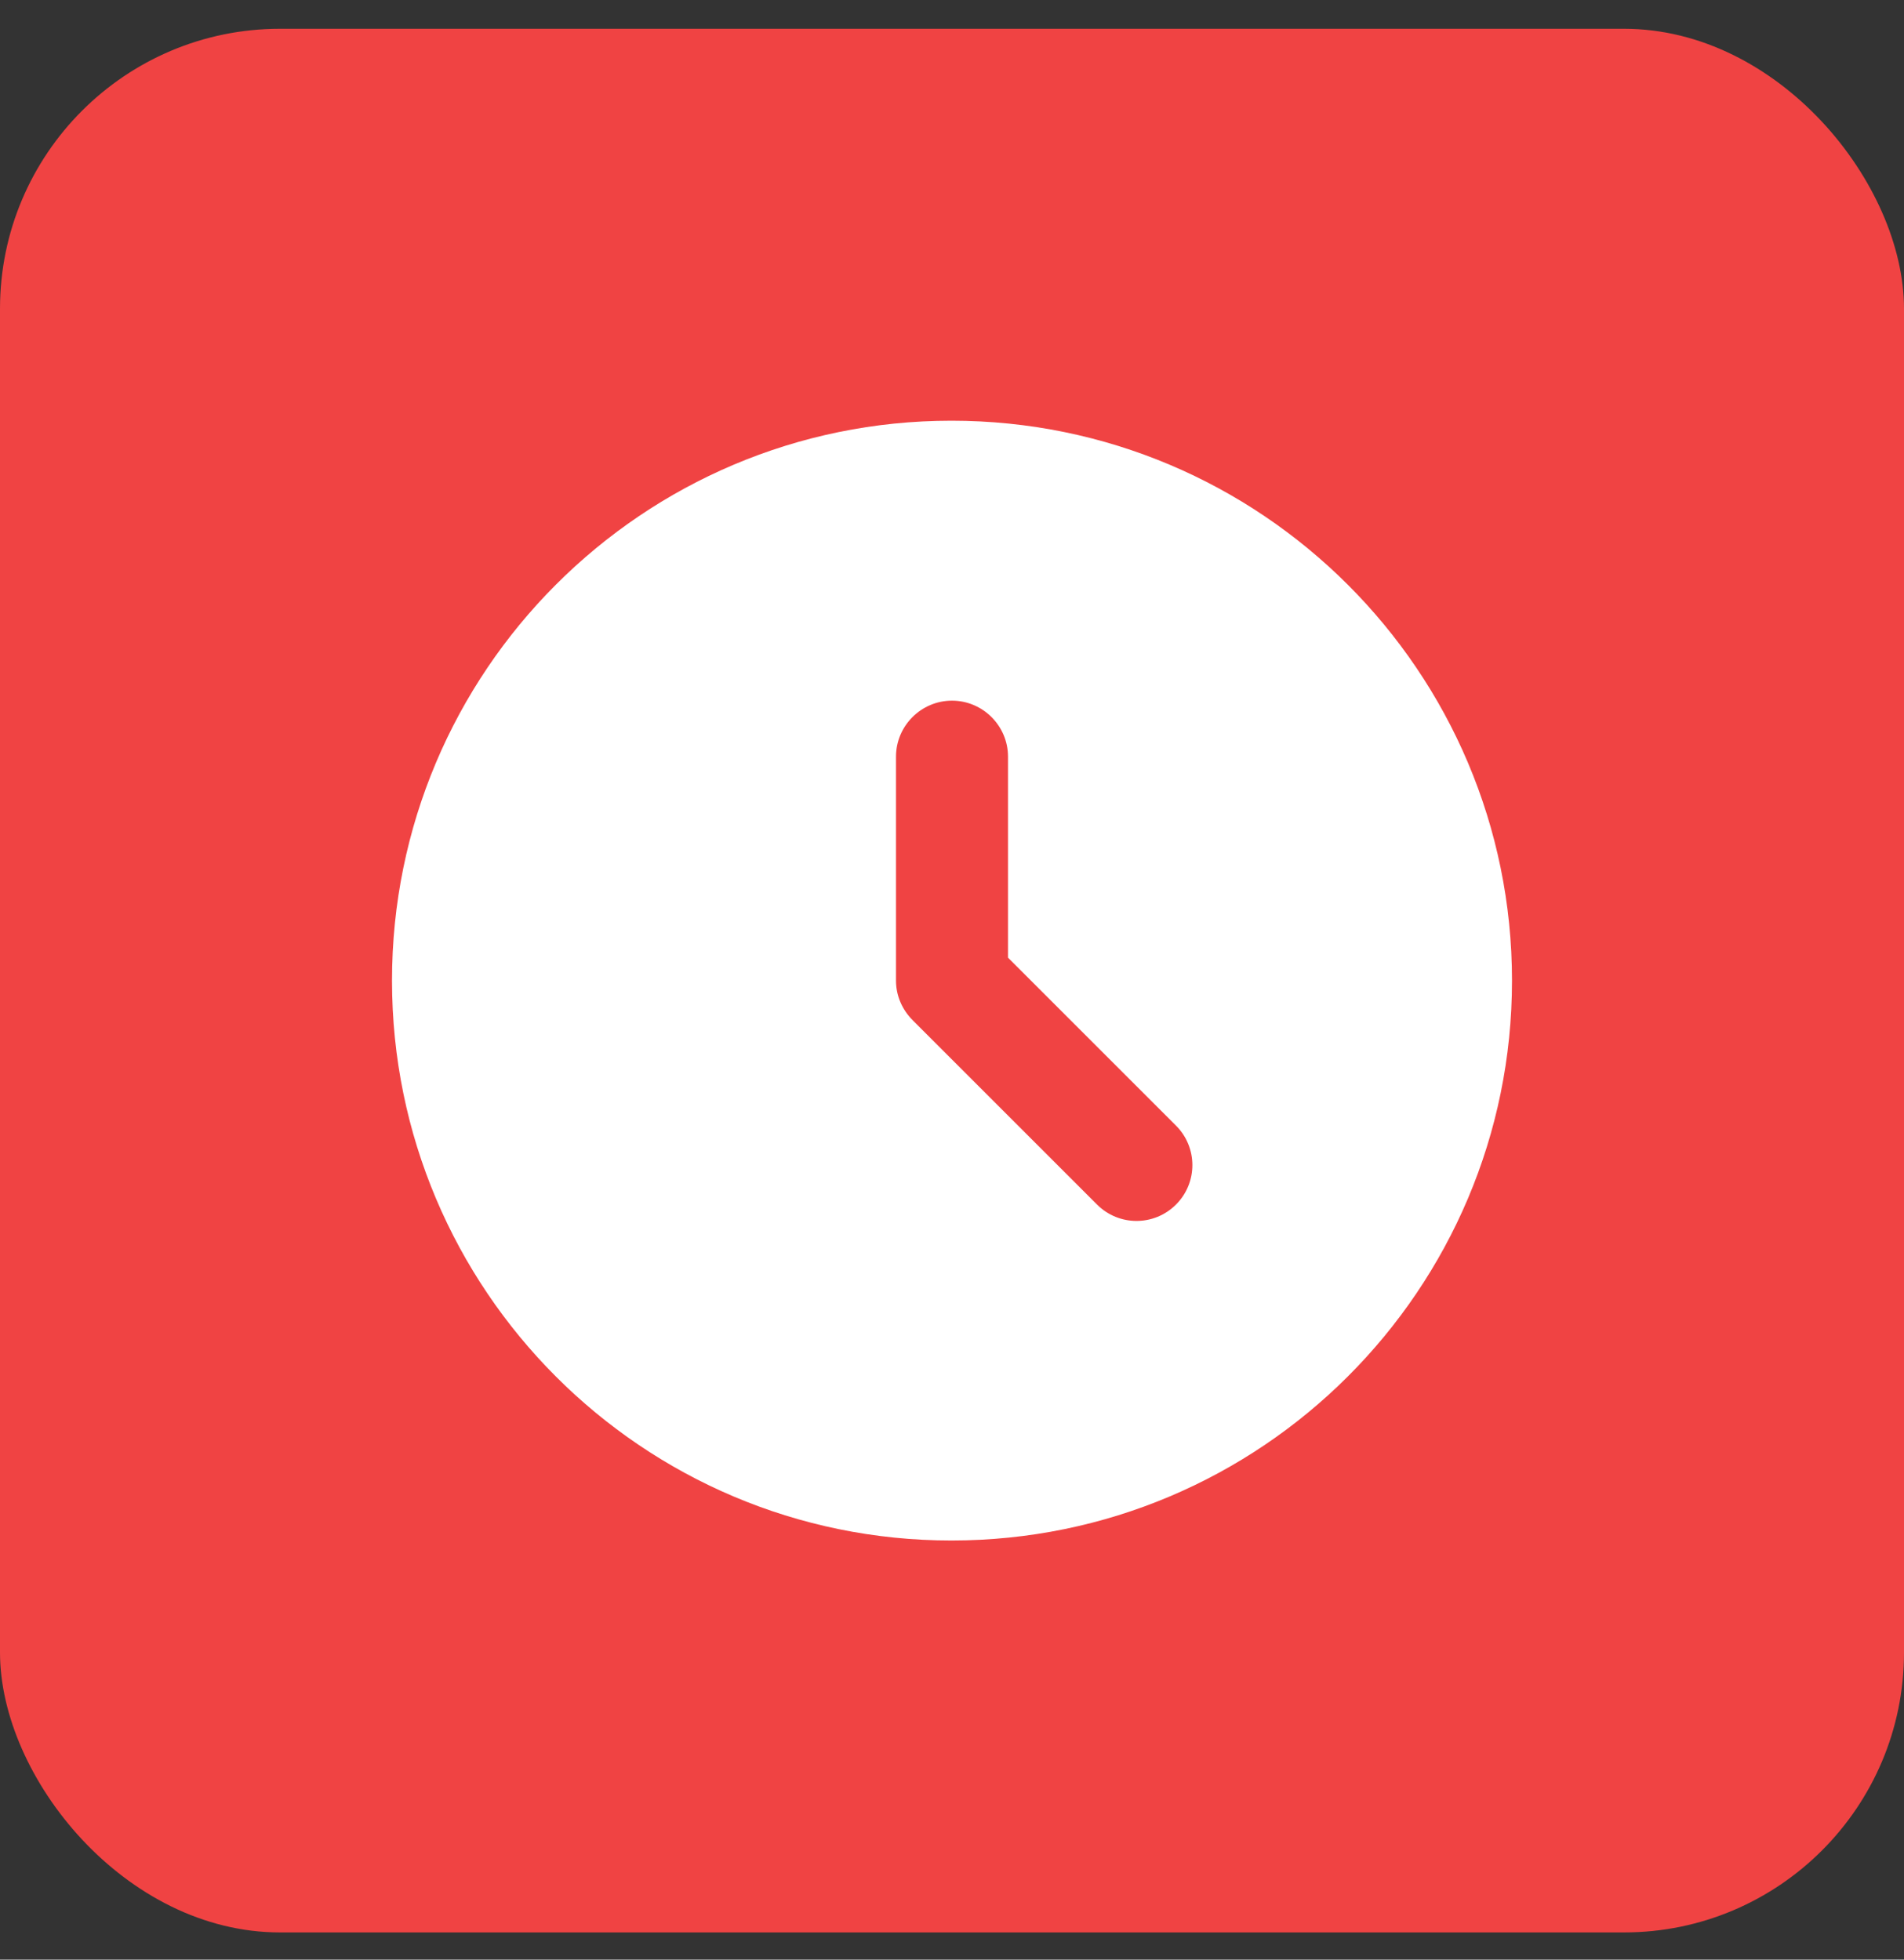
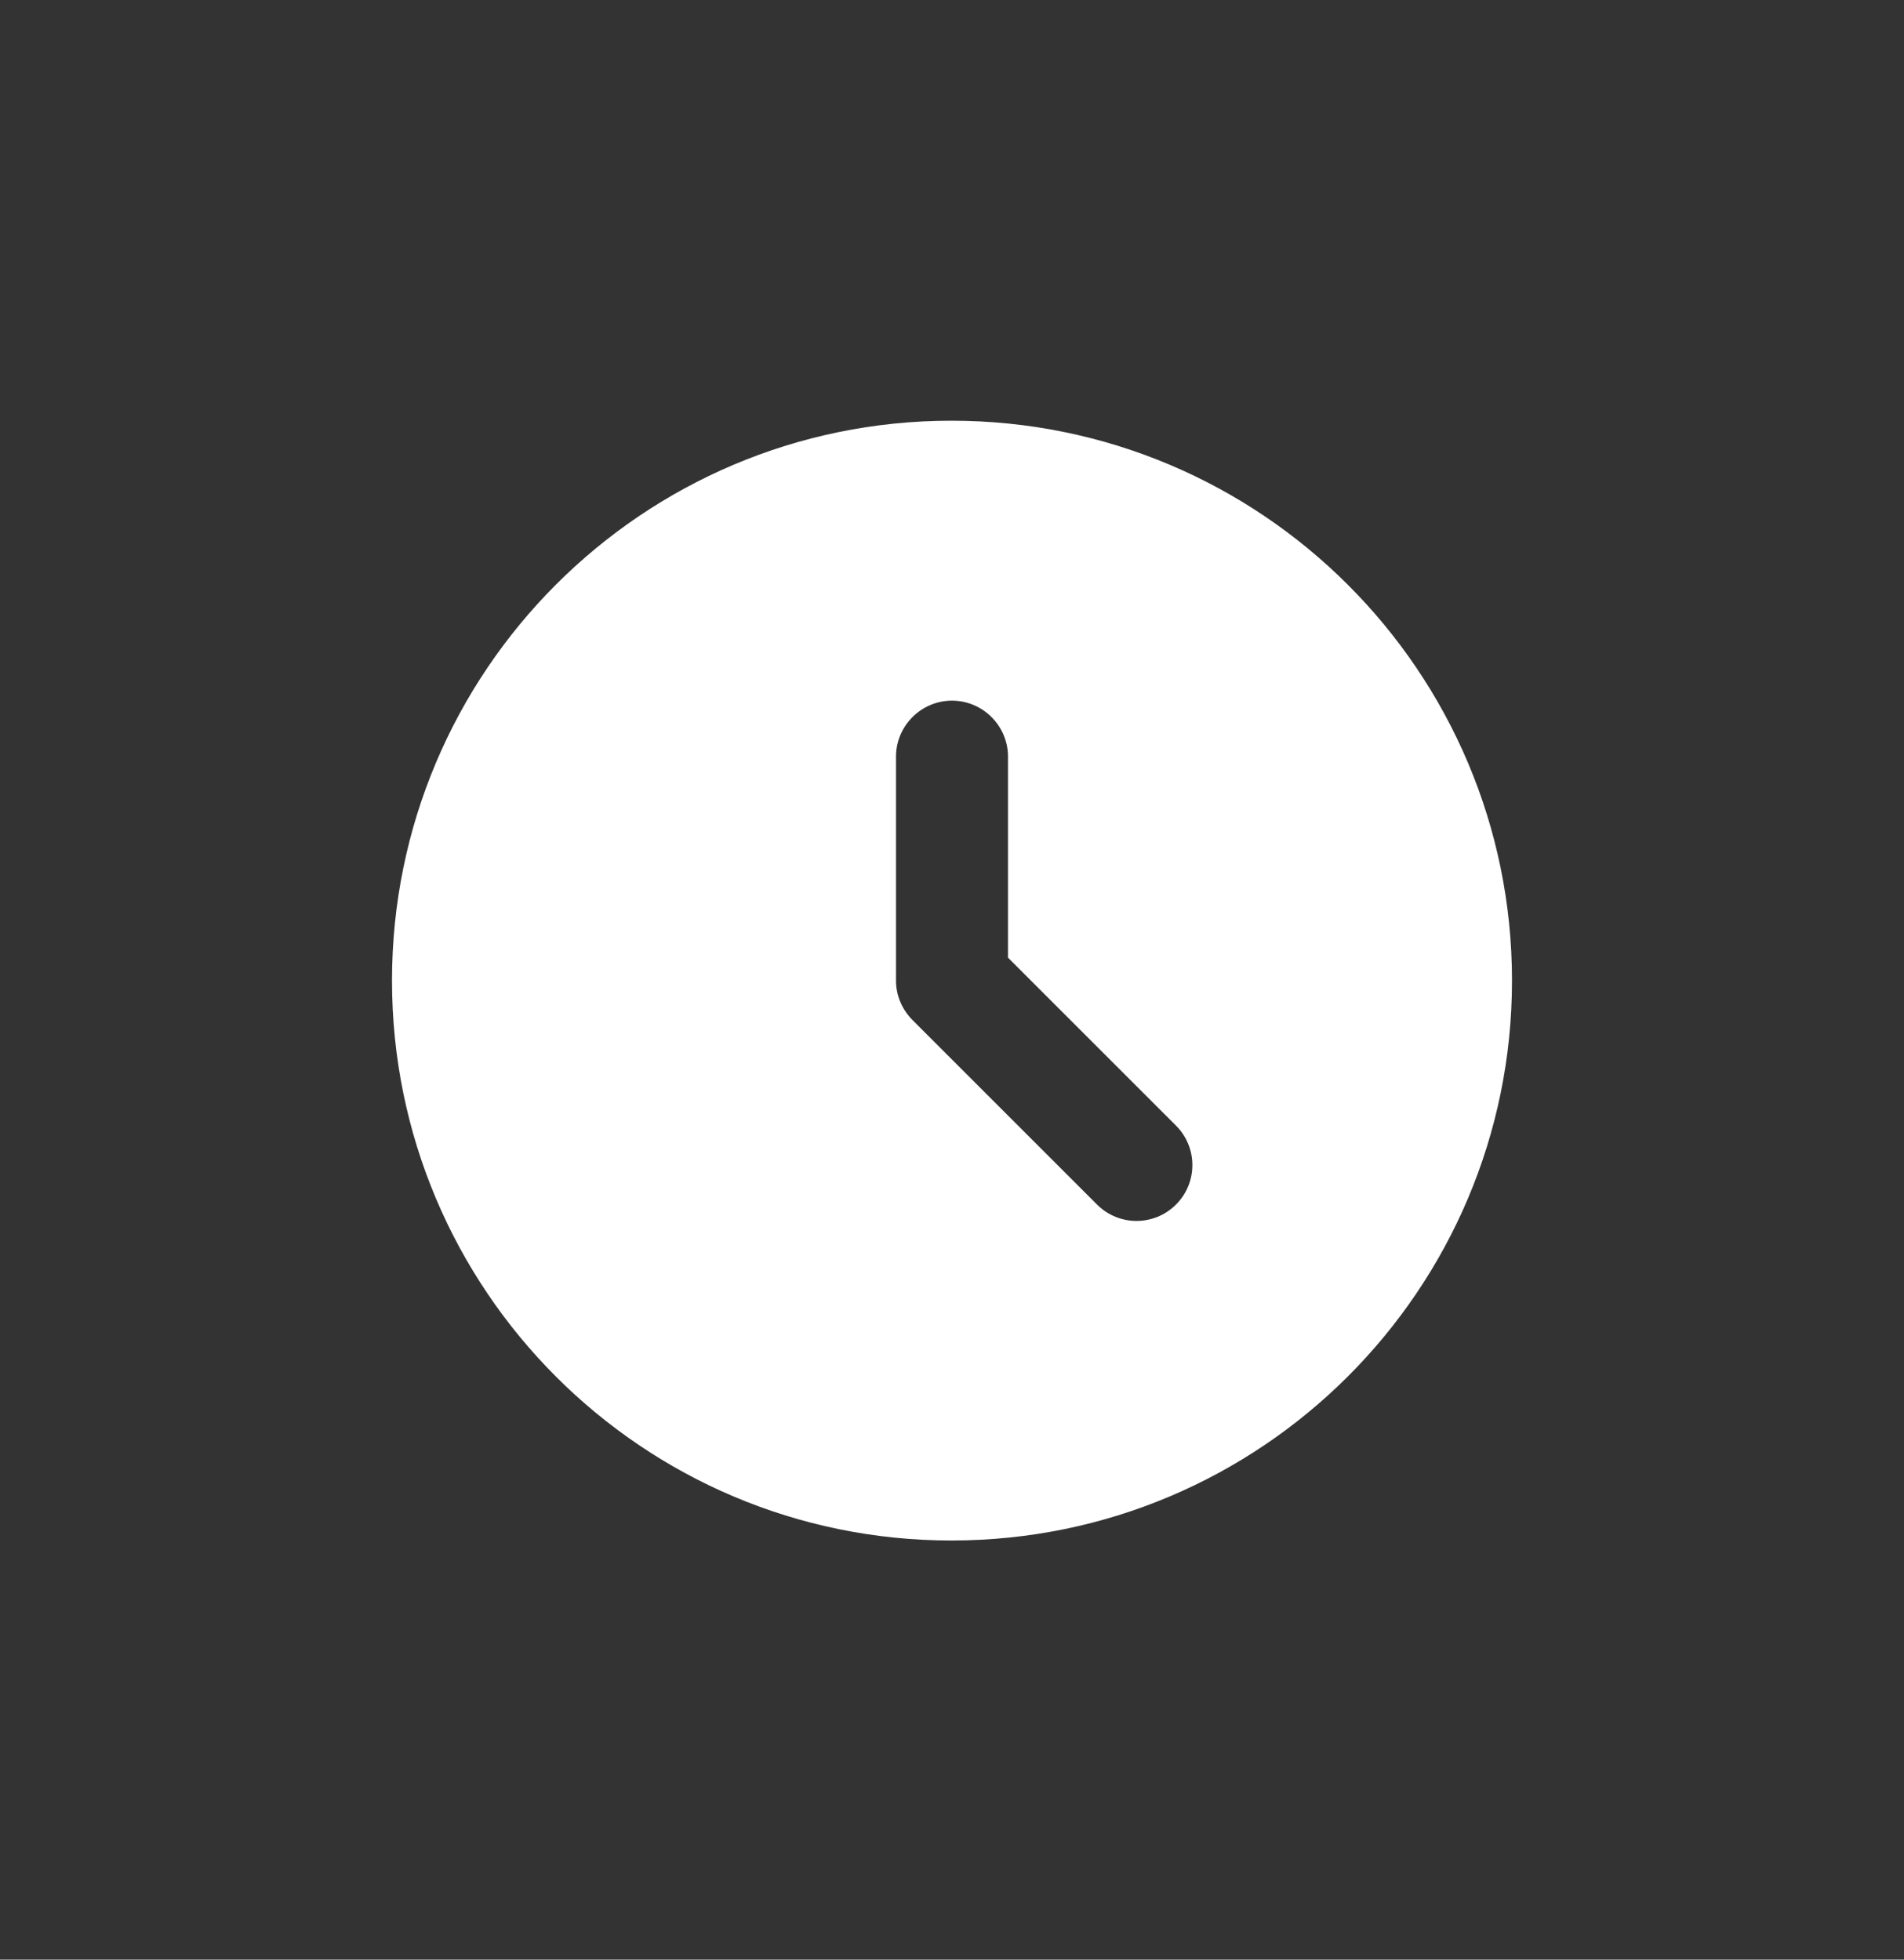
<svg xmlns="http://www.w3.org/2000/svg" width="34" height="35" viewBox="0 0 34 35" fill="none">
  <rect x="0" y="0" width="34" height="35" fill="#333333" stroke="none" />
-   <rect y="0.514" width="34" height="34" rx="5" fill="#F04343" />
  <path d="M16.99 7.514C11.47 7.514 7 11.994 7 17.514C7 23.034 11.47 27.514 16.99 27.514C22.52 27.514 27 23.034 27 17.514C27 11.994 22.52 7.514 16.99 7.514ZM21 21.514C20.61 21.904 19.98 21.904 19.59 21.514L16.3 18.224C16.11 18.034 16 17.784 16 17.514V13.514C16 12.964 16.45 12.514 17 12.514C17.55 12.514 18 12.964 18 13.514V17.104L21 20.104C21.39 20.494 21.39 21.124 21 21.514Z" fill="white" />
</svg>